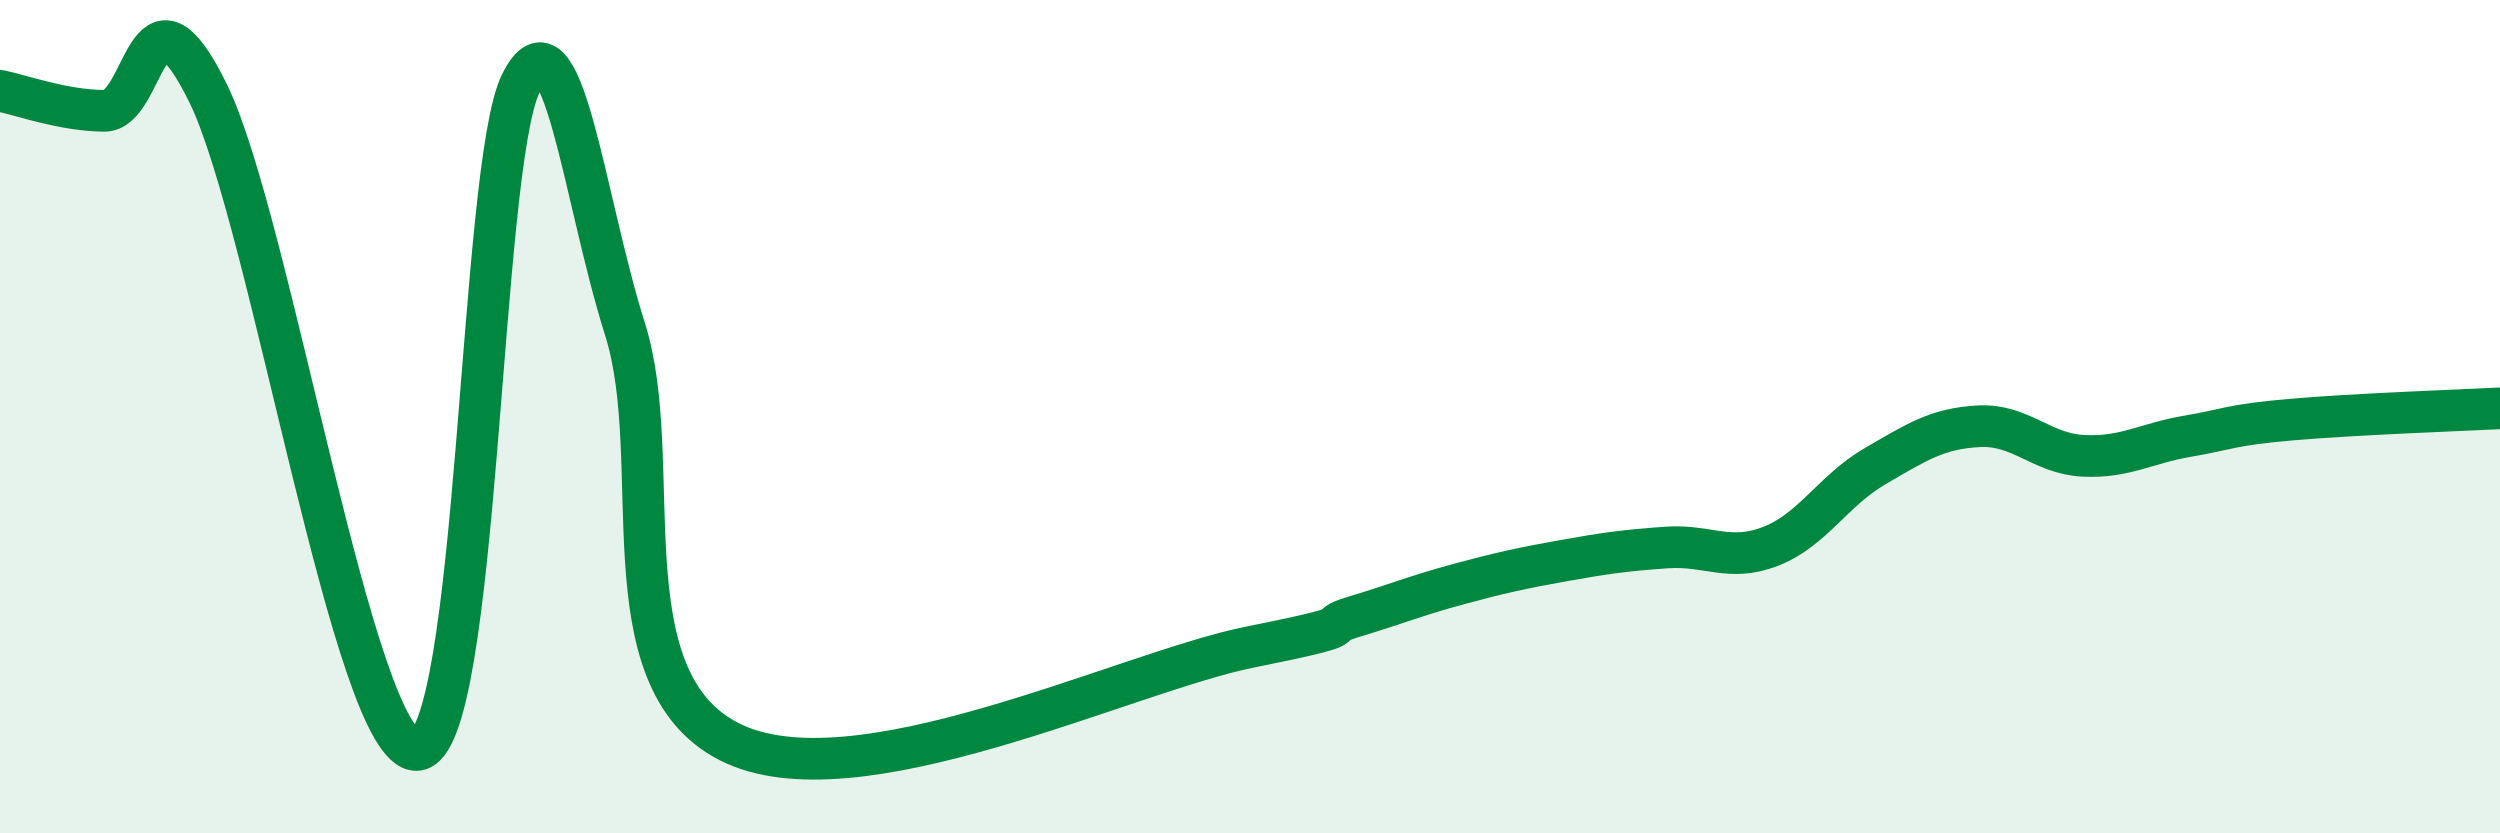
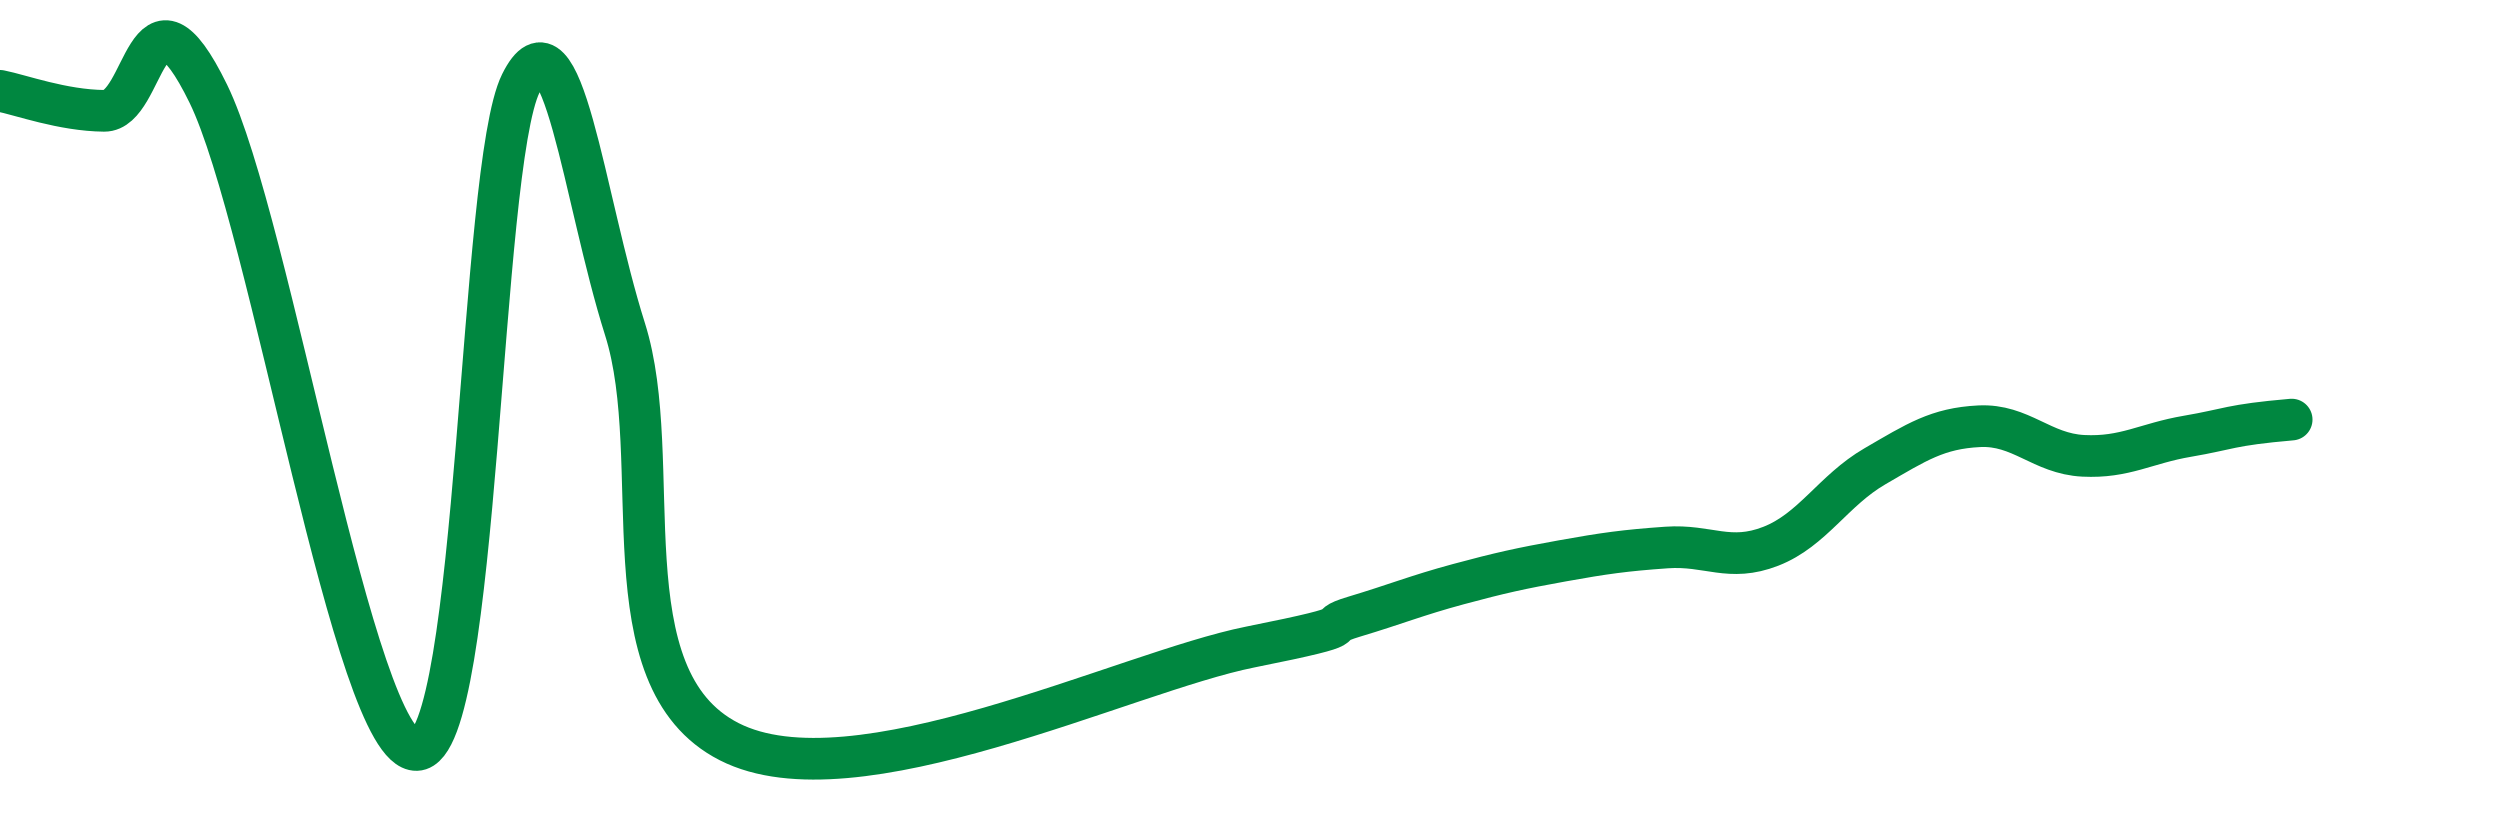
<svg xmlns="http://www.w3.org/2000/svg" width="60" height="20" viewBox="0 0 60 20">
-   <path d="M 0,2.18 C 0.5,2.28 1.5,2.65 2.5,2.66 C 3.5,2.67 3.5,-0.82 5,2.25 C 6.5,5.32 8.5,18.05 10,18 C 11.5,17.95 11.5,4.02 12.5,2 C 13.5,-0.02 14,4.74 15,7.9 C 16,11.06 14.5,16.27 17.5,17.8 C 20.5,19.33 27,16.13 30,15.53 C 33,14.93 31.5,15.1 32.5,14.8 C 33.5,14.5 34,14.29 35,14.02 C 36,13.75 36.5,13.64 37.5,13.46 C 38.5,13.28 39,13.21 40,13.14 C 41,13.07 41.5,13.5 42.5,13.11 C 43.5,12.72 44,11.77 45,11.19 C 46,10.61 46.5,10.28 47.5,10.23 C 48.5,10.18 49,10.89 50,10.94 C 51,10.99 51.5,10.64 52.5,10.47 C 53.5,10.3 53.5,10.2 55,10.07 C 56.5,9.94 59,9.85 60,9.8L60 20L0 20Z" fill="#008740" opacity="0.1" stroke-linecap="round" stroke-linejoin="round" />
-   <path d="M 0,2.18 C 0.5,2.28 1.5,2.65 2.5,2.66 C 3.5,2.67 3.5,-0.82 5,2.25 C 6.5,5.32 8.5,18.05 10,18 C 11.5,17.95 11.5,4.02 12.5,2 C 13.5,-0.02 14,4.74 15,7.9 C 16,11.06 14.5,16.27 17.5,17.8 C 20.5,19.33 27,16.13 30,15.53 C 33,14.93 31.5,15.1 32.5,14.8 C 33.5,14.5 34,14.29 35,14.02 C 36,13.75 36.5,13.64 37.5,13.46 C 38.5,13.28 39,13.21 40,13.14 C 41,13.07 41.5,13.5 42.5,13.11 C 43.5,12.72 44,11.77 45,11.19 C 46,10.61 46.5,10.28 47.5,10.23 C 48.5,10.18 49,10.89 50,10.94 C 51,10.99 51.5,10.64 52.5,10.47 C 53.5,10.3 53.5,10.2 55,10.07 C 56.5,9.94 59,9.85 60,9.8" stroke="#008740" stroke-width="1" fill="none" stroke-linecap="round" stroke-linejoin="round" />
+   <path d="M 0,2.18 C 0.5,2.28 1.5,2.65 2.5,2.66 C 3.5,2.67 3.5,-0.82 5,2.25 C 6.5,5.32 8.5,18.05 10,18 C 11.5,17.95 11.5,4.02 12.5,2 C 13.5,-0.02 14,4.74 15,7.9 C 16,11.06 14.5,16.27 17.5,17.8 C 20.5,19.33 27,16.13 30,15.53 C 33,14.93 31.5,15.1 32.5,14.8 C 33.5,14.5 34,14.29 35,14.02 C 36,13.75 36.5,13.64 37.5,13.46 C 38.5,13.28 39,13.21 40,13.14 C 41,13.07 41.5,13.5 42.5,13.11 C 43.5,12.72 44,11.77 45,11.19 C 46,10.61 46.5,10.28 47.5,10.23 C 48.5,10.18 49,10.89 50,10.94 C 51,10.99 51.5,10.64 52.5,10.47 C 53.5,10.3 53.5,10.2 55,10.07 " stroke="#008740" stroke-width="1" fill="none" stroke-linecap="round" stroke-linejoin="round" />
</svg>